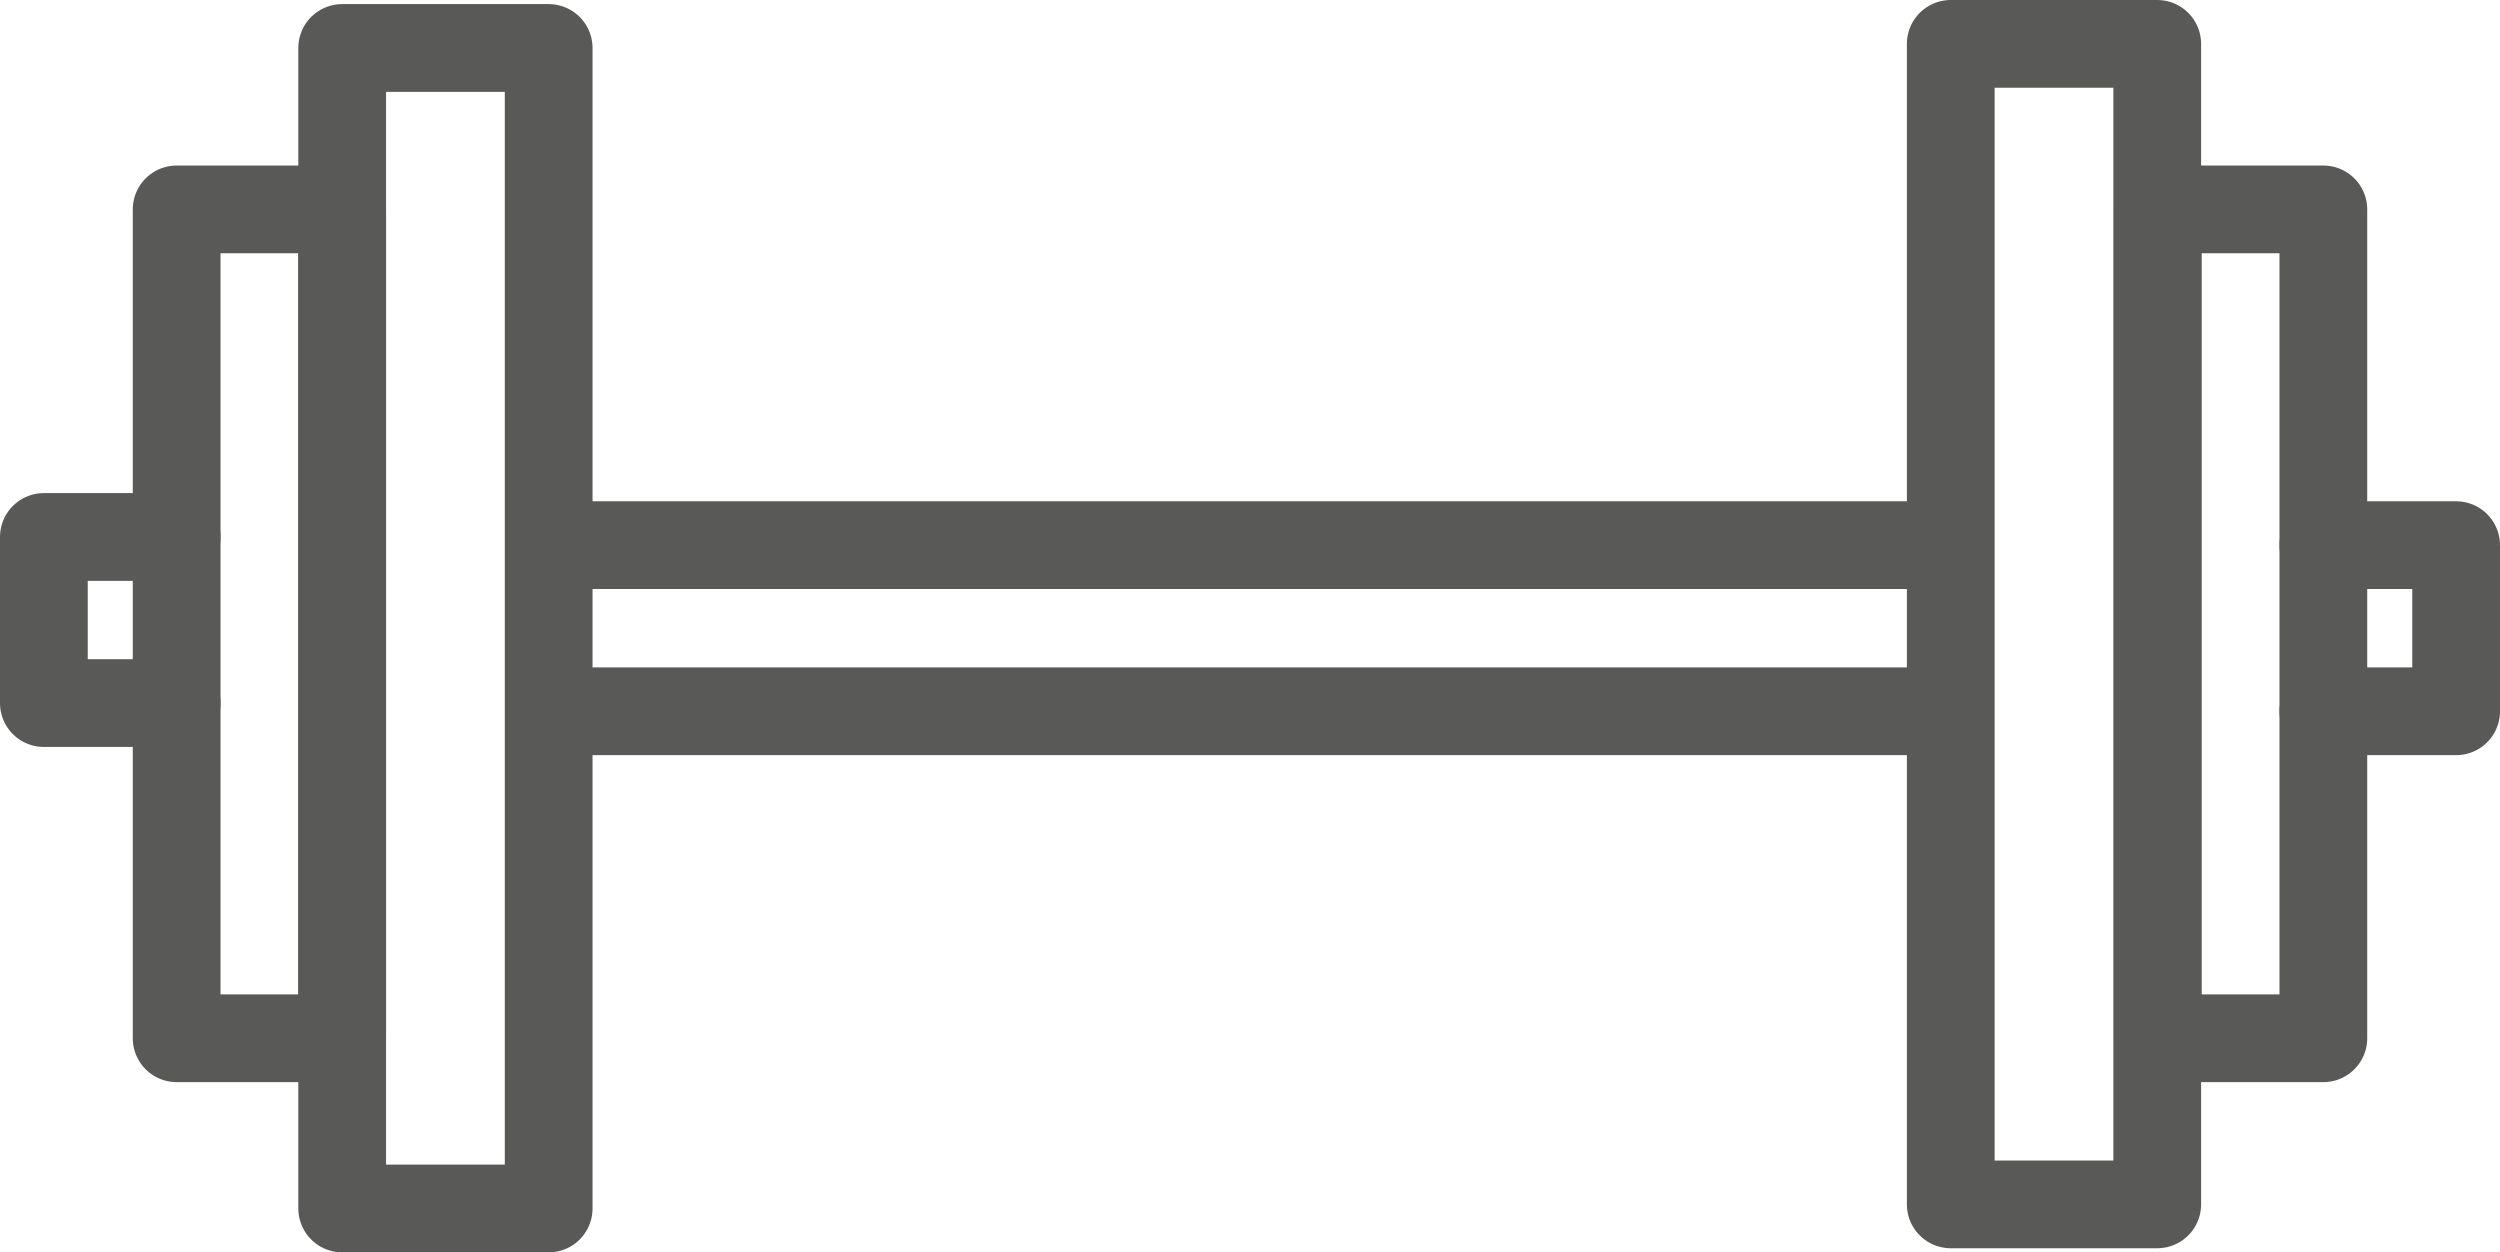
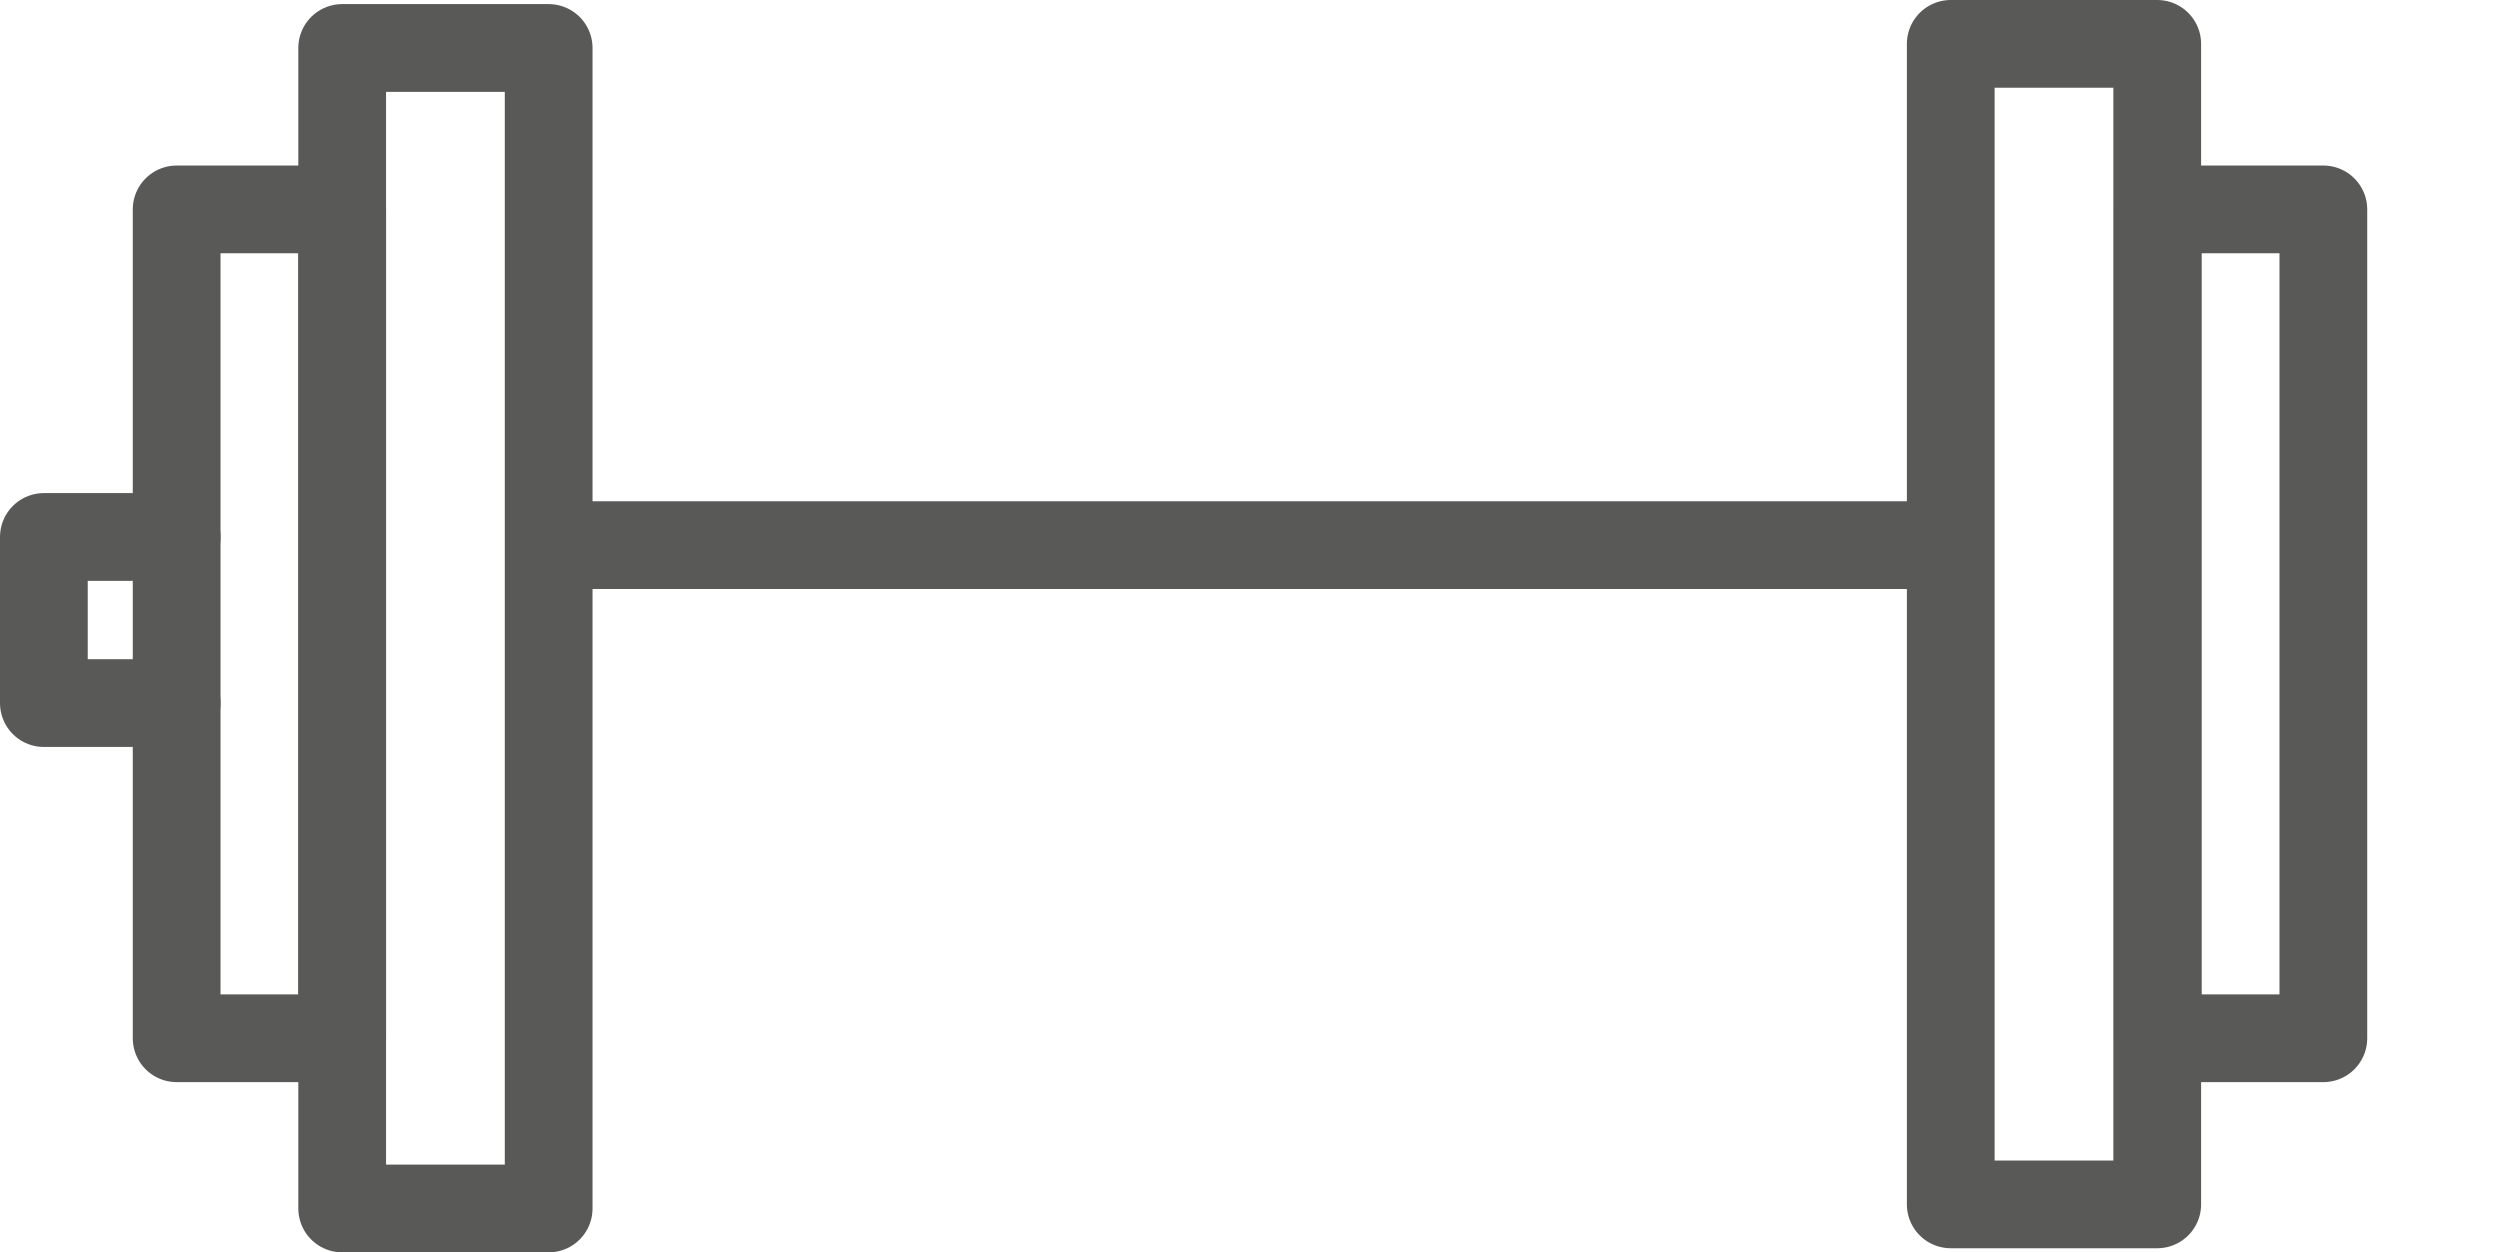
<svg xmlns="http://www.w3.org/2000/svg" id="Picto_Strich" data-name="Picto Strich" viewBox="0 0 42.74 21.41">
  <defs>
    <style>.cls-1{fill:none;stroke:#595958;stroke-linecap:round;stroke-linejoin:round;stroke-width:1.5px;}</style>
  </defs>
  <title>Sternenfrucht_SportFitness_Piktogramm_grau</title>
  <rect class="cls-1" x="5.85" y="0.82" width="3.53" height="19.84" />
  <line class="cls-1" x1="33.28" y1="9.32" x2="9.46" y2="9.32" />
-   <line class="cls-1" x1="33.28" y1="12.16" x2="9.46" y2="12.16" />
  <rect class="cls-1" x="33.35" y="0.75" width="3.53" height="19.84" />
  <rect class="cls-1" x="36.89" y="3.58" width="2.83" height="14.17" />
-   <polyline class="cls-1" points="39.72 9.32 41.99 9.32 41.99 12.16 39.72 12.16" />
  <rect class="cls-1" x="3.02" y="3.58" width="2.83" height="14.17" />
  <polyline class="cls-1" points="3.02 12.02 0.75 12.02 0.75 9.18 3.02 9.18" />
</svg>